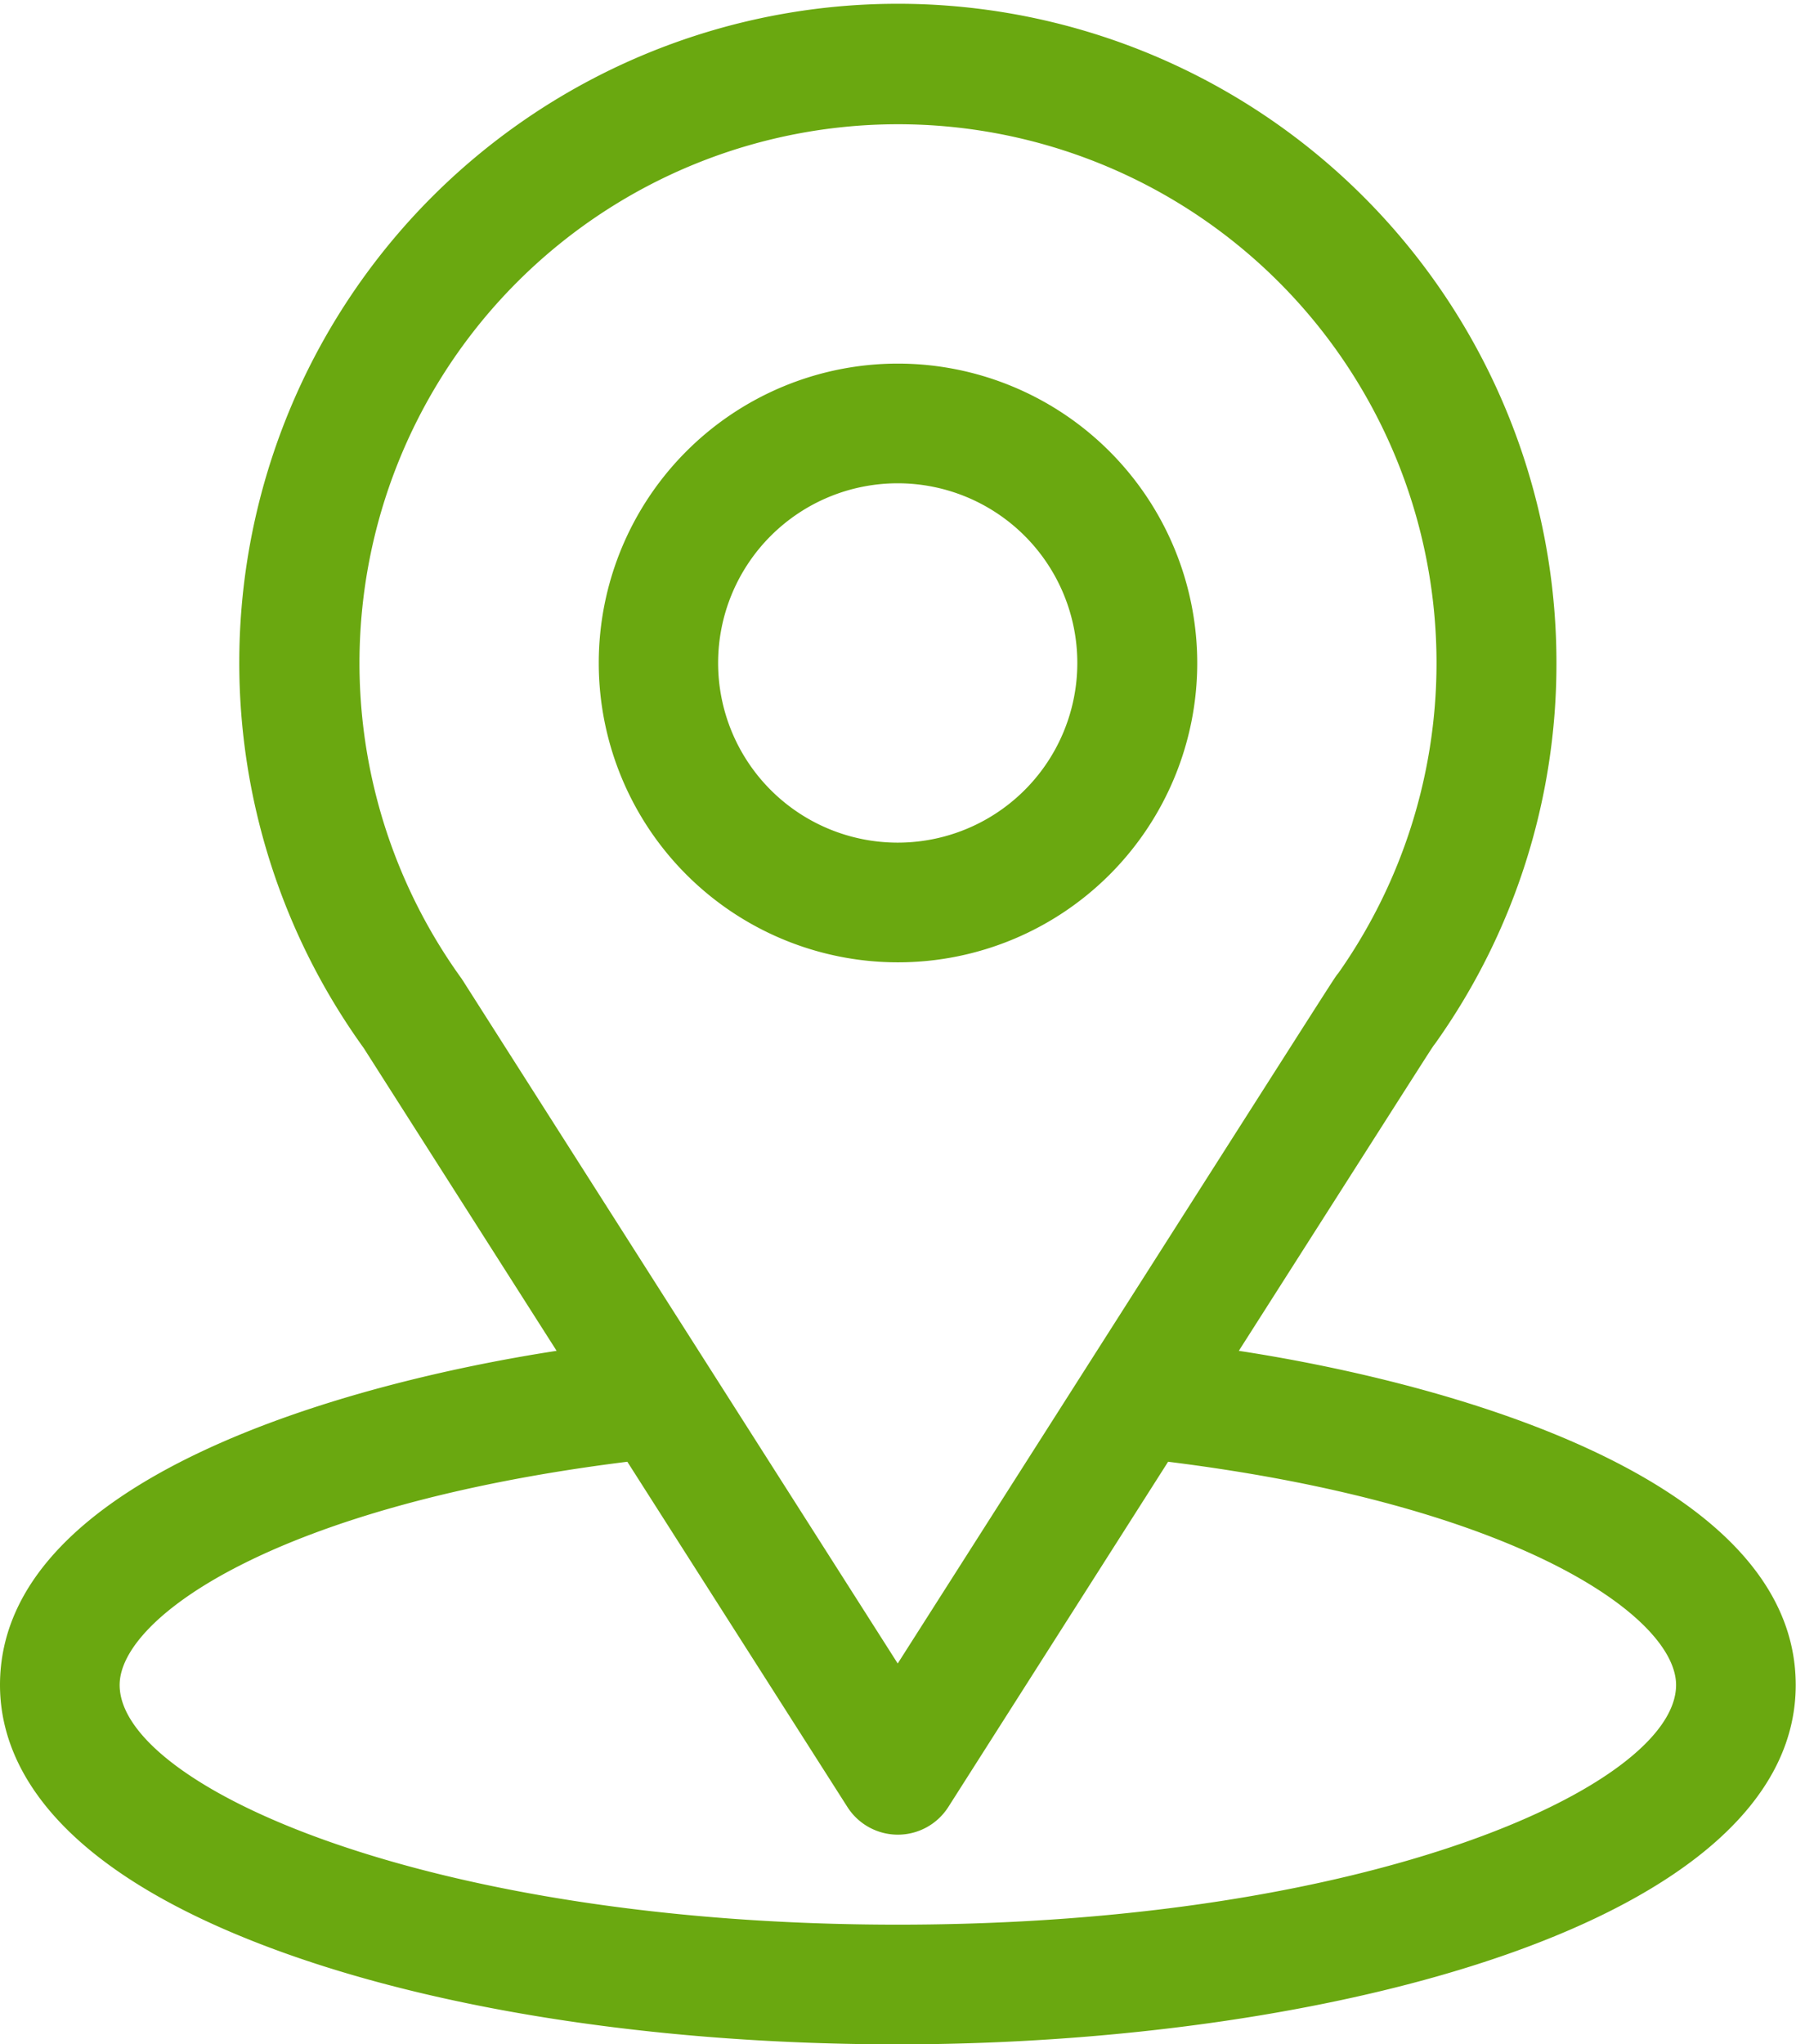
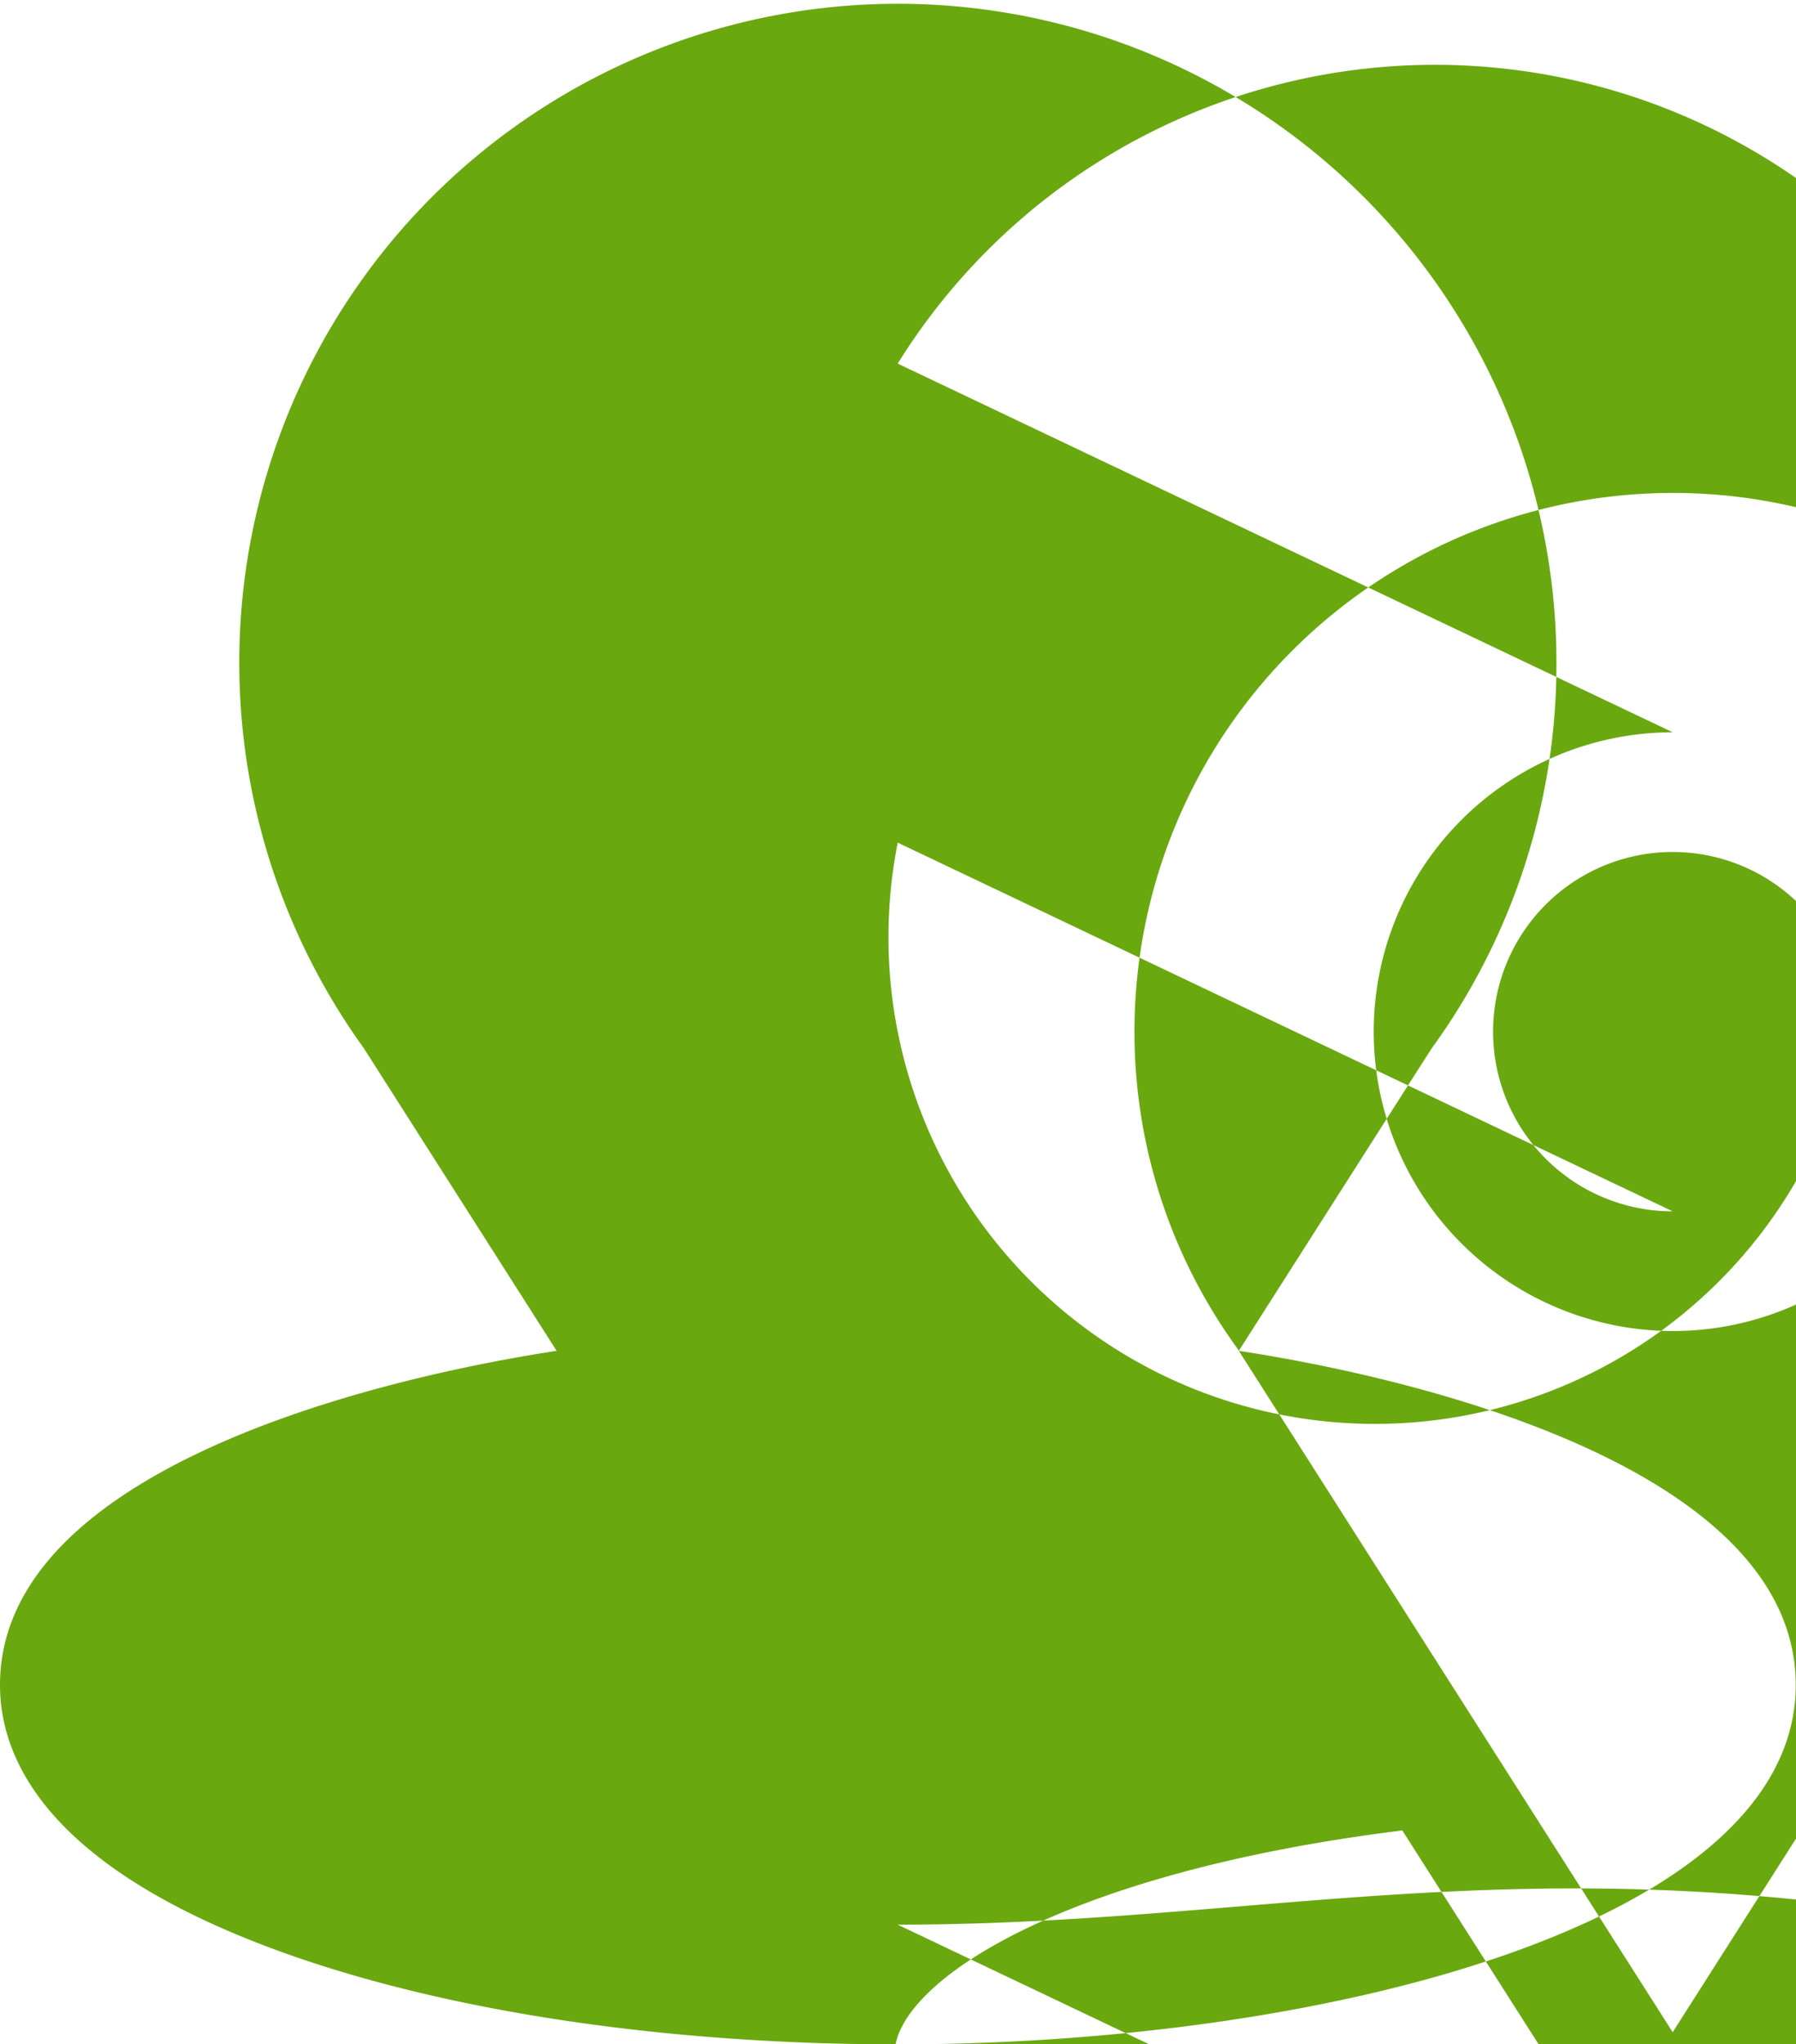
<svg xmlns="http://www.w3.org/2000/svg" width="63.5" height="72.25" viewBox="0 0 63.5 72.25">
  <defs>
    <style>
      .cls-1 {
        fill: #6aa810;
        fill-rule: evenodd;
      }
    </style>
  </defs>
-   <path id="シェイプ_583" data-name="シェイプ 583" class="cls-1" d="M3746.18,3614.3c7.69-12.06,6.73-10.56,6.95-10.87a23.123,23.123,0,0,0,4.28-13.44,23.285,23.285,0,1,0-42.17,13.61l6.82,10.7c-7.29,1.12-19.68,4.46-19.68,11.81,0,2.68,1.75,6.5,10.08,9.48,5.82,2.08,13.51,3.22,21.66,3.22,15.25,0,31.75-4.3,31.75-12.7C3765.87,3618.76,3753.49,3615.42,3746.18,3614.3Zm-27.4-13.03c-0.02-.04-0.05-0.07-0.07-0.11a19.04,19.04,0,1,1,30.99-.21c-0.21.27,0.86-1.39-15.58,24.4Zm15.34,33.31c-16.64,0-27.51-4.9-27.51-8.47,0-2.4,5.58-6.35,17.95-7.89l7.78,12.2a2.116,2.116,0,0,0,3.57,0l7.77-12.2c12.38,1.54,17.96,5.49,17.96,7.89C3761.64,3629.65,3750.87,3634.58,3734.12,3634.58Zm0-55.17a10.58,10.58,0,1,0,10.59,10.58A10.59,10.59,0,0,0,3734.12,3579.41Zm0,16.93a6.35,6.35,0,1,1,6.35-6.35A6.35,6.35,0,0,1,3734.12,3596.34Z" transform="translate(-3702.38 -3566.56)" />
+   <path id="シェイプ_583" data-name="シェイプ 583" class="cls-1" d="M3746.18,3614.3c7.69-12.06,6.73-10.56,6.95-10.87a23.123,23.123,0,0,0,4.28-13.44,23.285,23.285,0,1,0-42.17,13.61l6.82,10.7c-7.29,1.12-19.68,4.46-19.68,11.81,0,2.68,1.75,6.5,10.08,9.48,5.82,2.08,13.51,3.22,21.66,3.22,15.25,0,31.75-4.3,31.75-12.7C3765.87,3618.76,3753.49,3615.42,3746.18,3614.3Zc-0.02-.04-0.05-0.07-0.07-0.11a19.04,19.04,0,1,1,30.99-.21c-0.21.27,0.86-1.39-15.58,24.4Zm15.34,33.31c-16.64,0-27.51-4.9-27.51-8.47,0-2.4,5.58-6.35,17.95-7.89l7.78,12.2a2.116,2.116,0,0,0,3.57,0l7.77-12.2c12.38,1.54,17.96,5.49,17.96,7.89C3761.64,3629.65,3750.87,3634.58,3734.12,3634.58Zm0-55.17a10.58,10.58,0,1,0,10.59,10.58A10.59,10.59,0,0,0,3734.12,3579.41Zm0,16.93a6.35,6.35,0,1,1,6.35-6.35A6.35,6.35,0,0,1,3734.12,3596.34Z" transform="translate(-3702.38 -3566.56)" />
</svg>